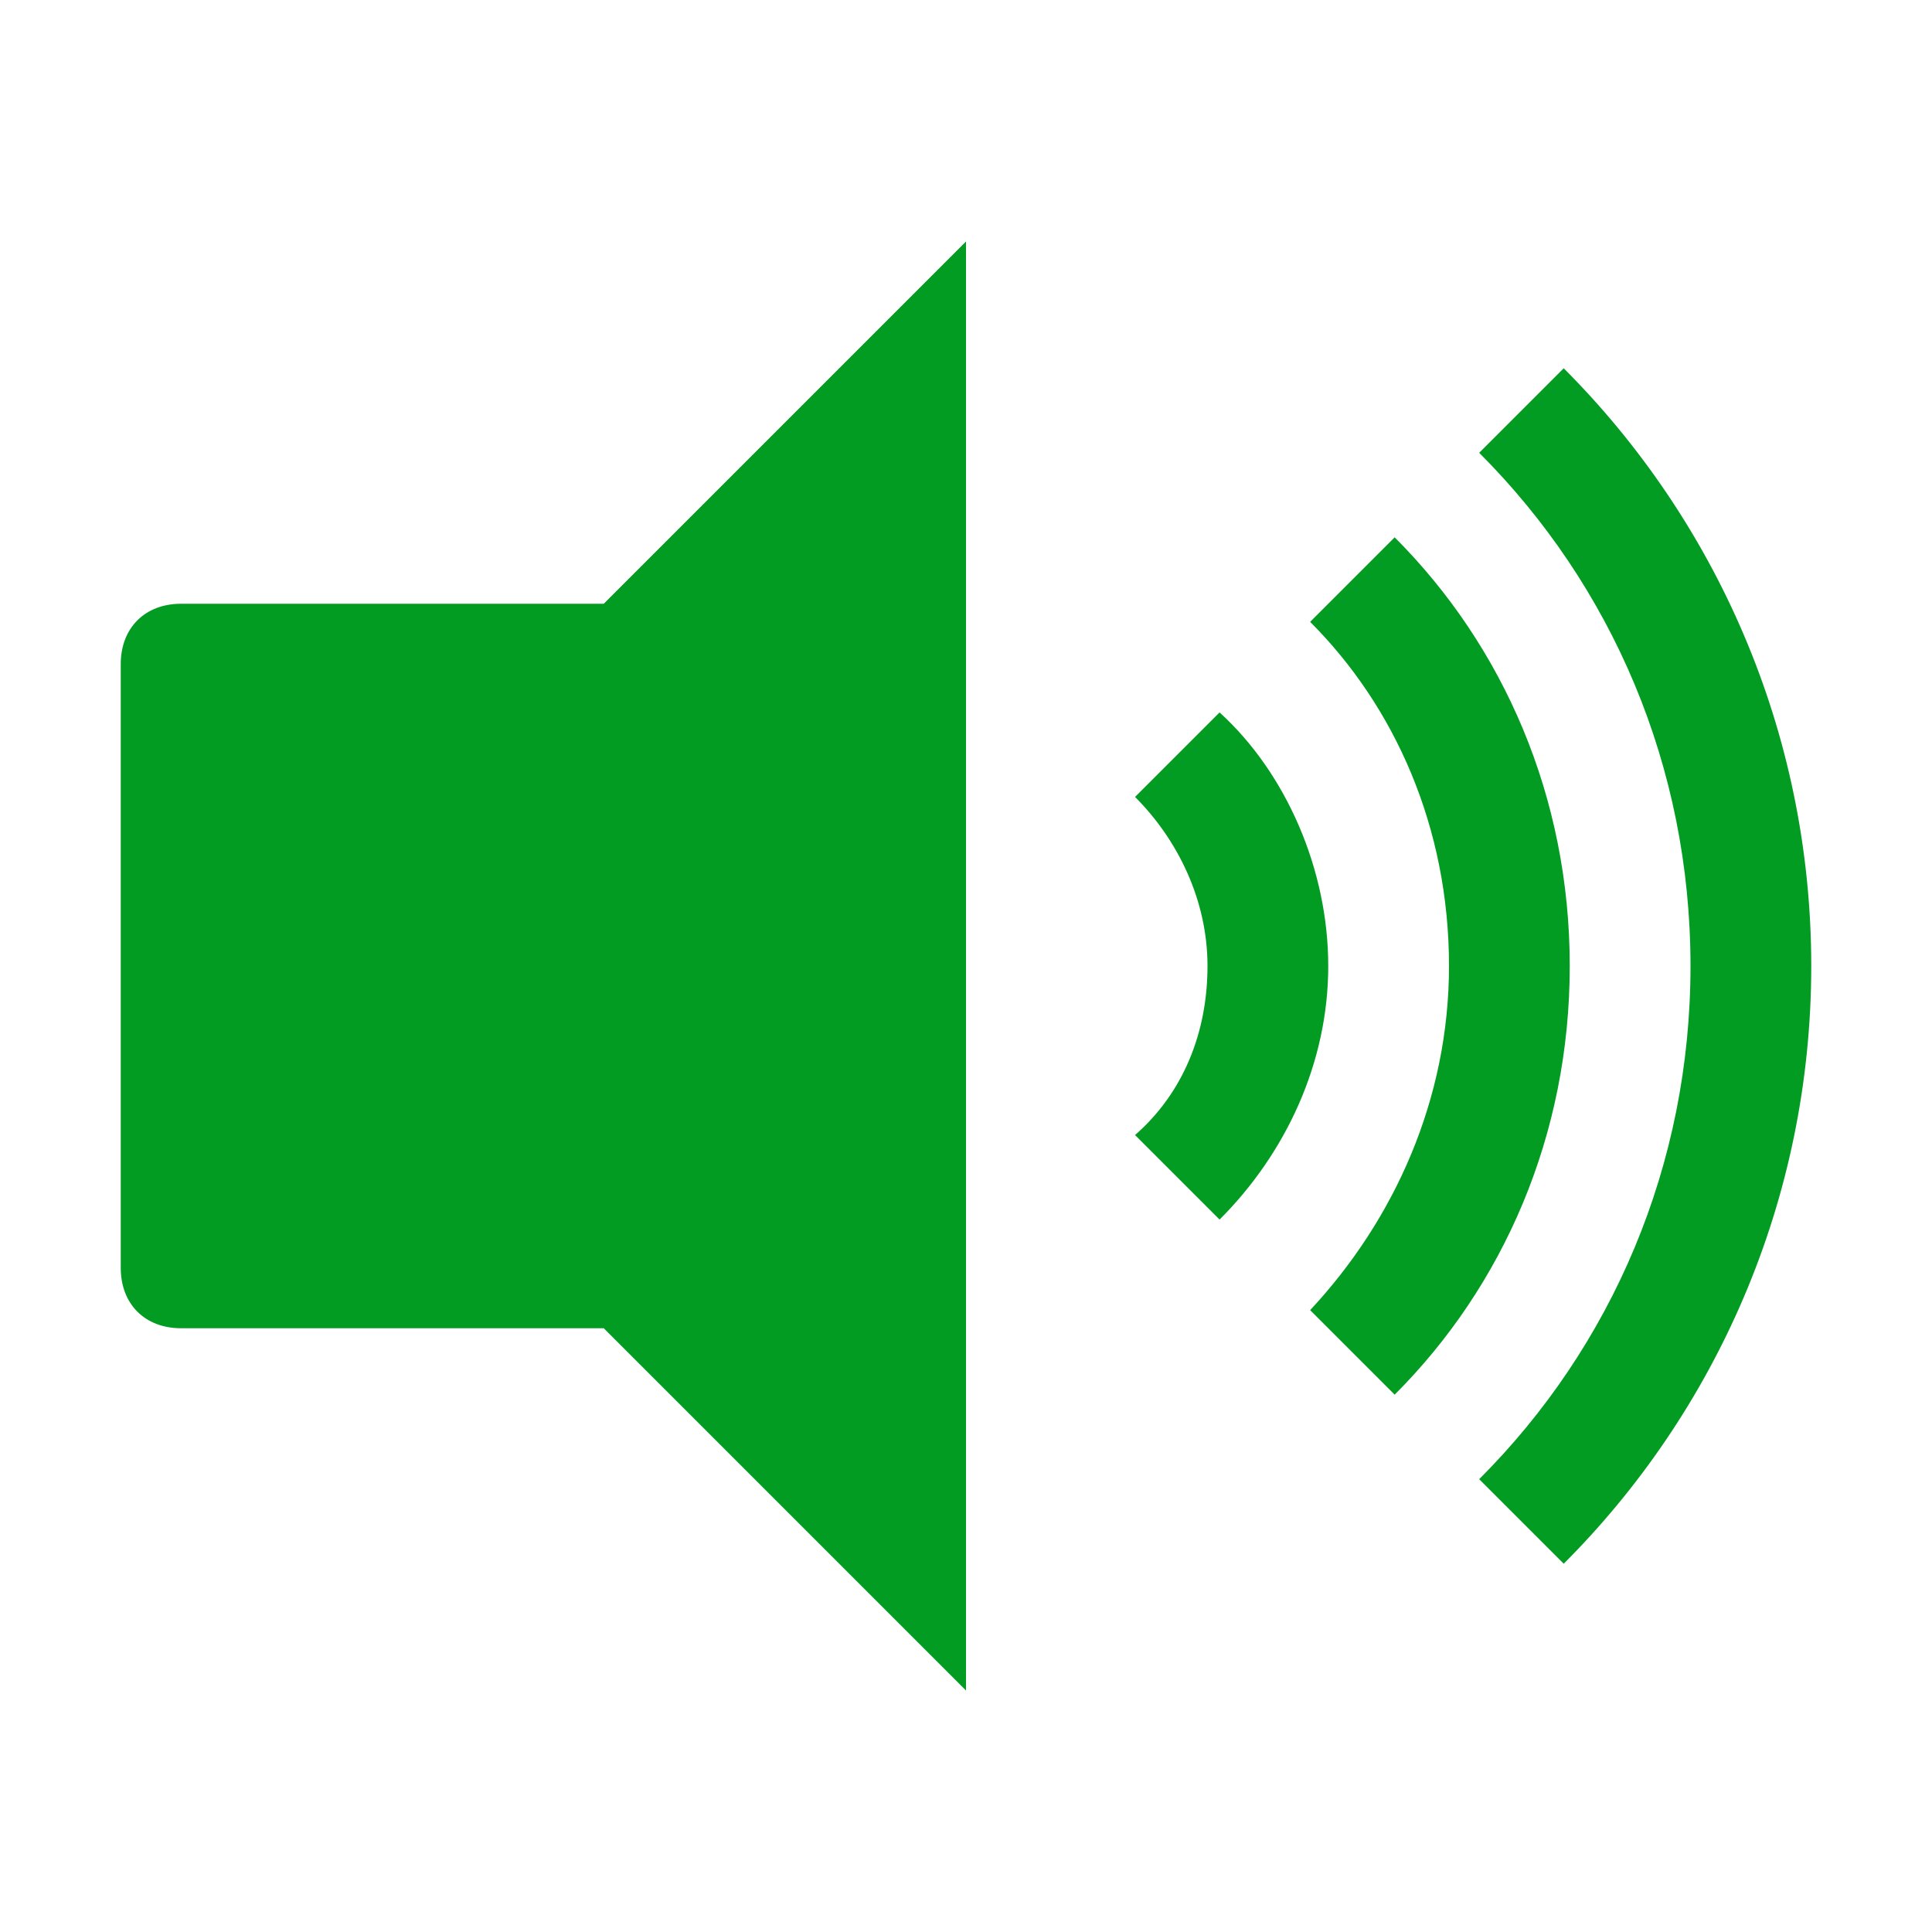
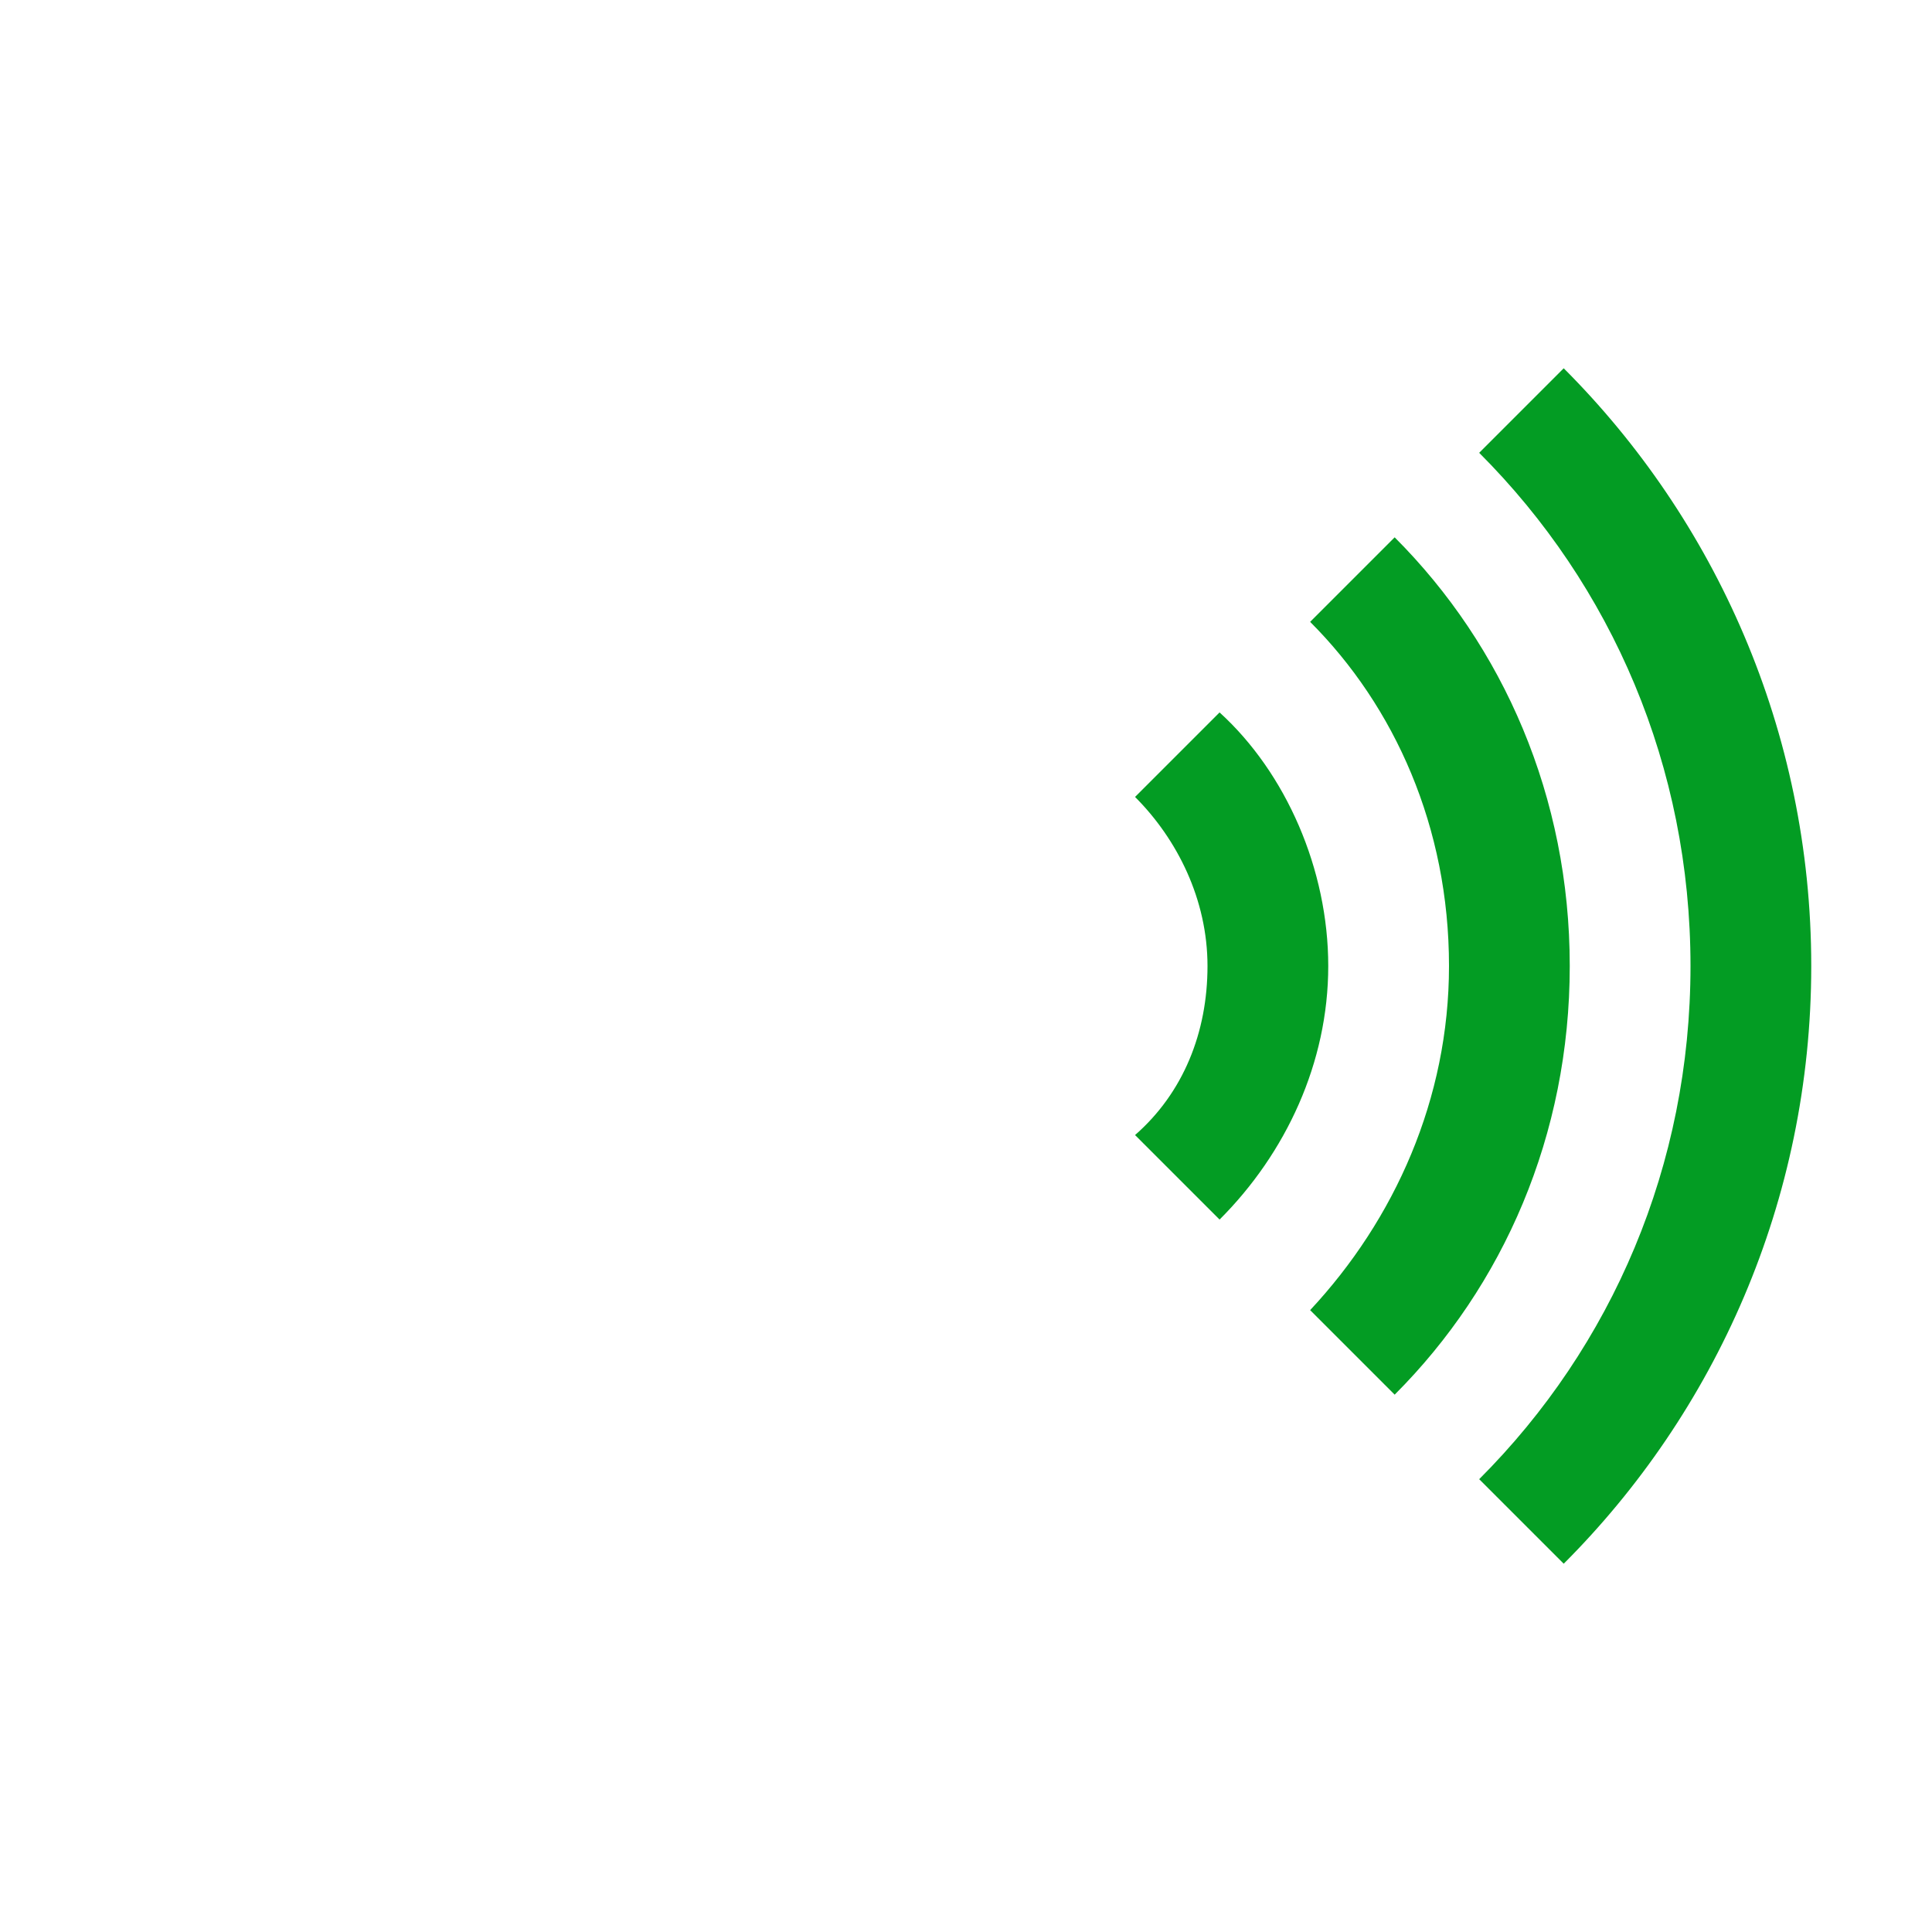
<svg xmlns="http://www.w3.org/2000/svg" xmlns:ns1="http://sodipodi.sourceforge.net/DTD/sodipodi-0.dtd" xmlns:ns2="http://www.inkscape.org/namespaces/inkscape" version="1.1" id="Layer_1" x="0px" y="0px" viewBox="0 0 32 32" style="enable-background:new 0 0 32 32;" xml:space="preserve" ns1:docname="Electronics_Volume green.svg" ns2:version="1.2.1 (9c6d41e410, 2022-07-14)">
  <defs id="defs15" />
  <ns1:namedview id="namedview13" pagecolor="#ffffff" bordercolor="#000000" borderopacity="0.25" ns2:showpageshadow="2" ns2:pageopacity="0.0" ns2:pagecheckerboard="0" ns2:deskcolor="#d1d1d1" showgrid="false" ns2:zoom="7.375" ns2:cx="15.864407" ns2:cy="16.067797" ns2:window-width="1920" ns2:window-height="1130" ns2:window-x="-6" ns2:window-y="-6" ns2:window-maximized="1" ns2:current-layer="Layer_1" />
  <style type="text/css" id="style2">
	.Black{fill:#727272;}
</style>
  <g id="Volume_2_" style="fill:#039c23;fill-opacity:1">
-     <path id="Volume_3_" class="Black" d="M3,10h7l6-6v24l-6-6H3c-0.6,0-1-0.4-1-1V11C2,10.4,2.4,10,3,10z" style="fill:#039c23;fill-opacity:1" />
    <path class="Black" d="M28,16c0,3.3-1.3,6.3-3.5,8.5l1.4,1.4c2.5-2.5,4.1-6,4.1-9.9c0-3.9-1.6-7.4-4.1-9.9l-1.4,1.4   C26.7,9.7,28,12.7,28,16z" id="path5" style="fill:#039c23;fill-opacity:1" />
    <path class="Black" d="M23.1,8.9l-1.4,1.4c1.4,1.4,2.3,3.4,2.3,5.7c0,2.2-0.9,4.2-2.3,5.7l1.4,1.4c1.8-1.8,2.9-4.3,2.9-7.1   C26,13.2,24.9,10.7,23.1,8.9z" id="path7" style="fill:#039c23;fill-opacity:1" />
    <path class="Black" d="M20.2,11.8l-1.4,1.4c0.7,0.7,1.2,1.7,1.2,2.8c0,1.1-0.4,2.1-1.2,2.8l1.4,1.4c1.1-1.1,1.8-2.6,1.8-4.2   S21.3,12.8,20.2,11.8z" id="path9" style="fill:#039c23;fill-opacity:1" />
  </g>
  <style type="text/css" id="style1057">
	.Green{fill:#039C23;}
</style>
</svg>